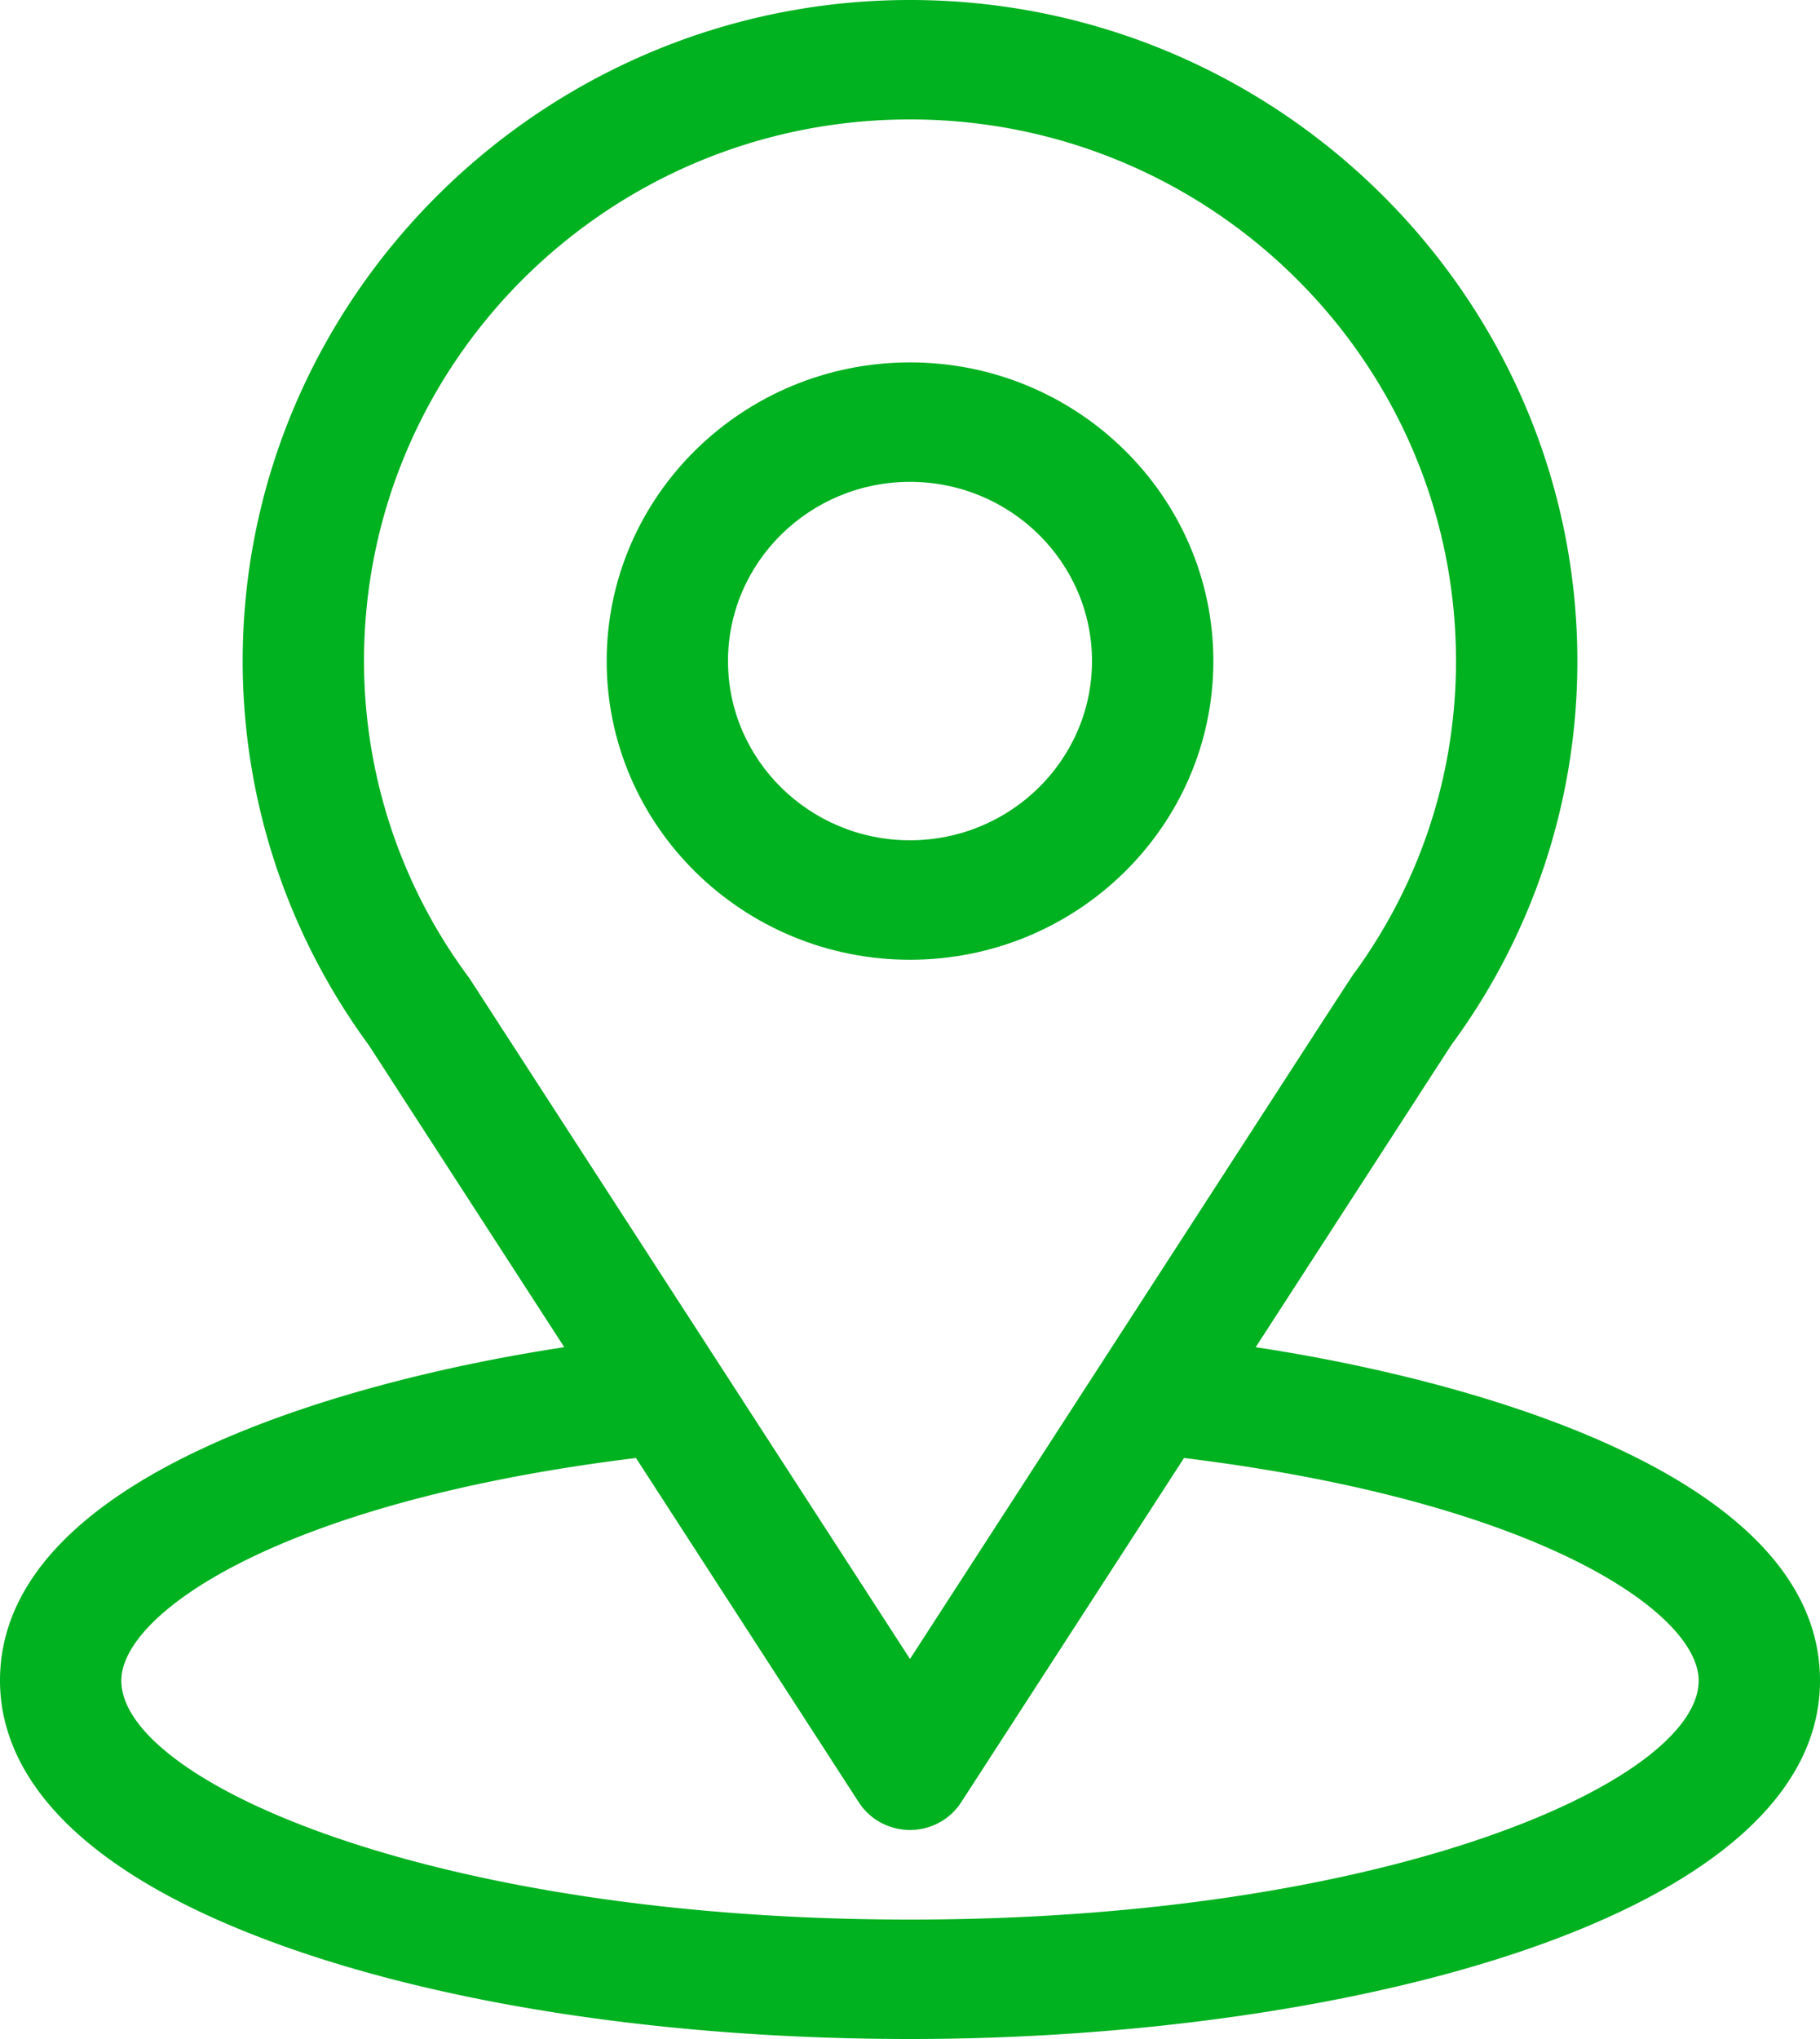
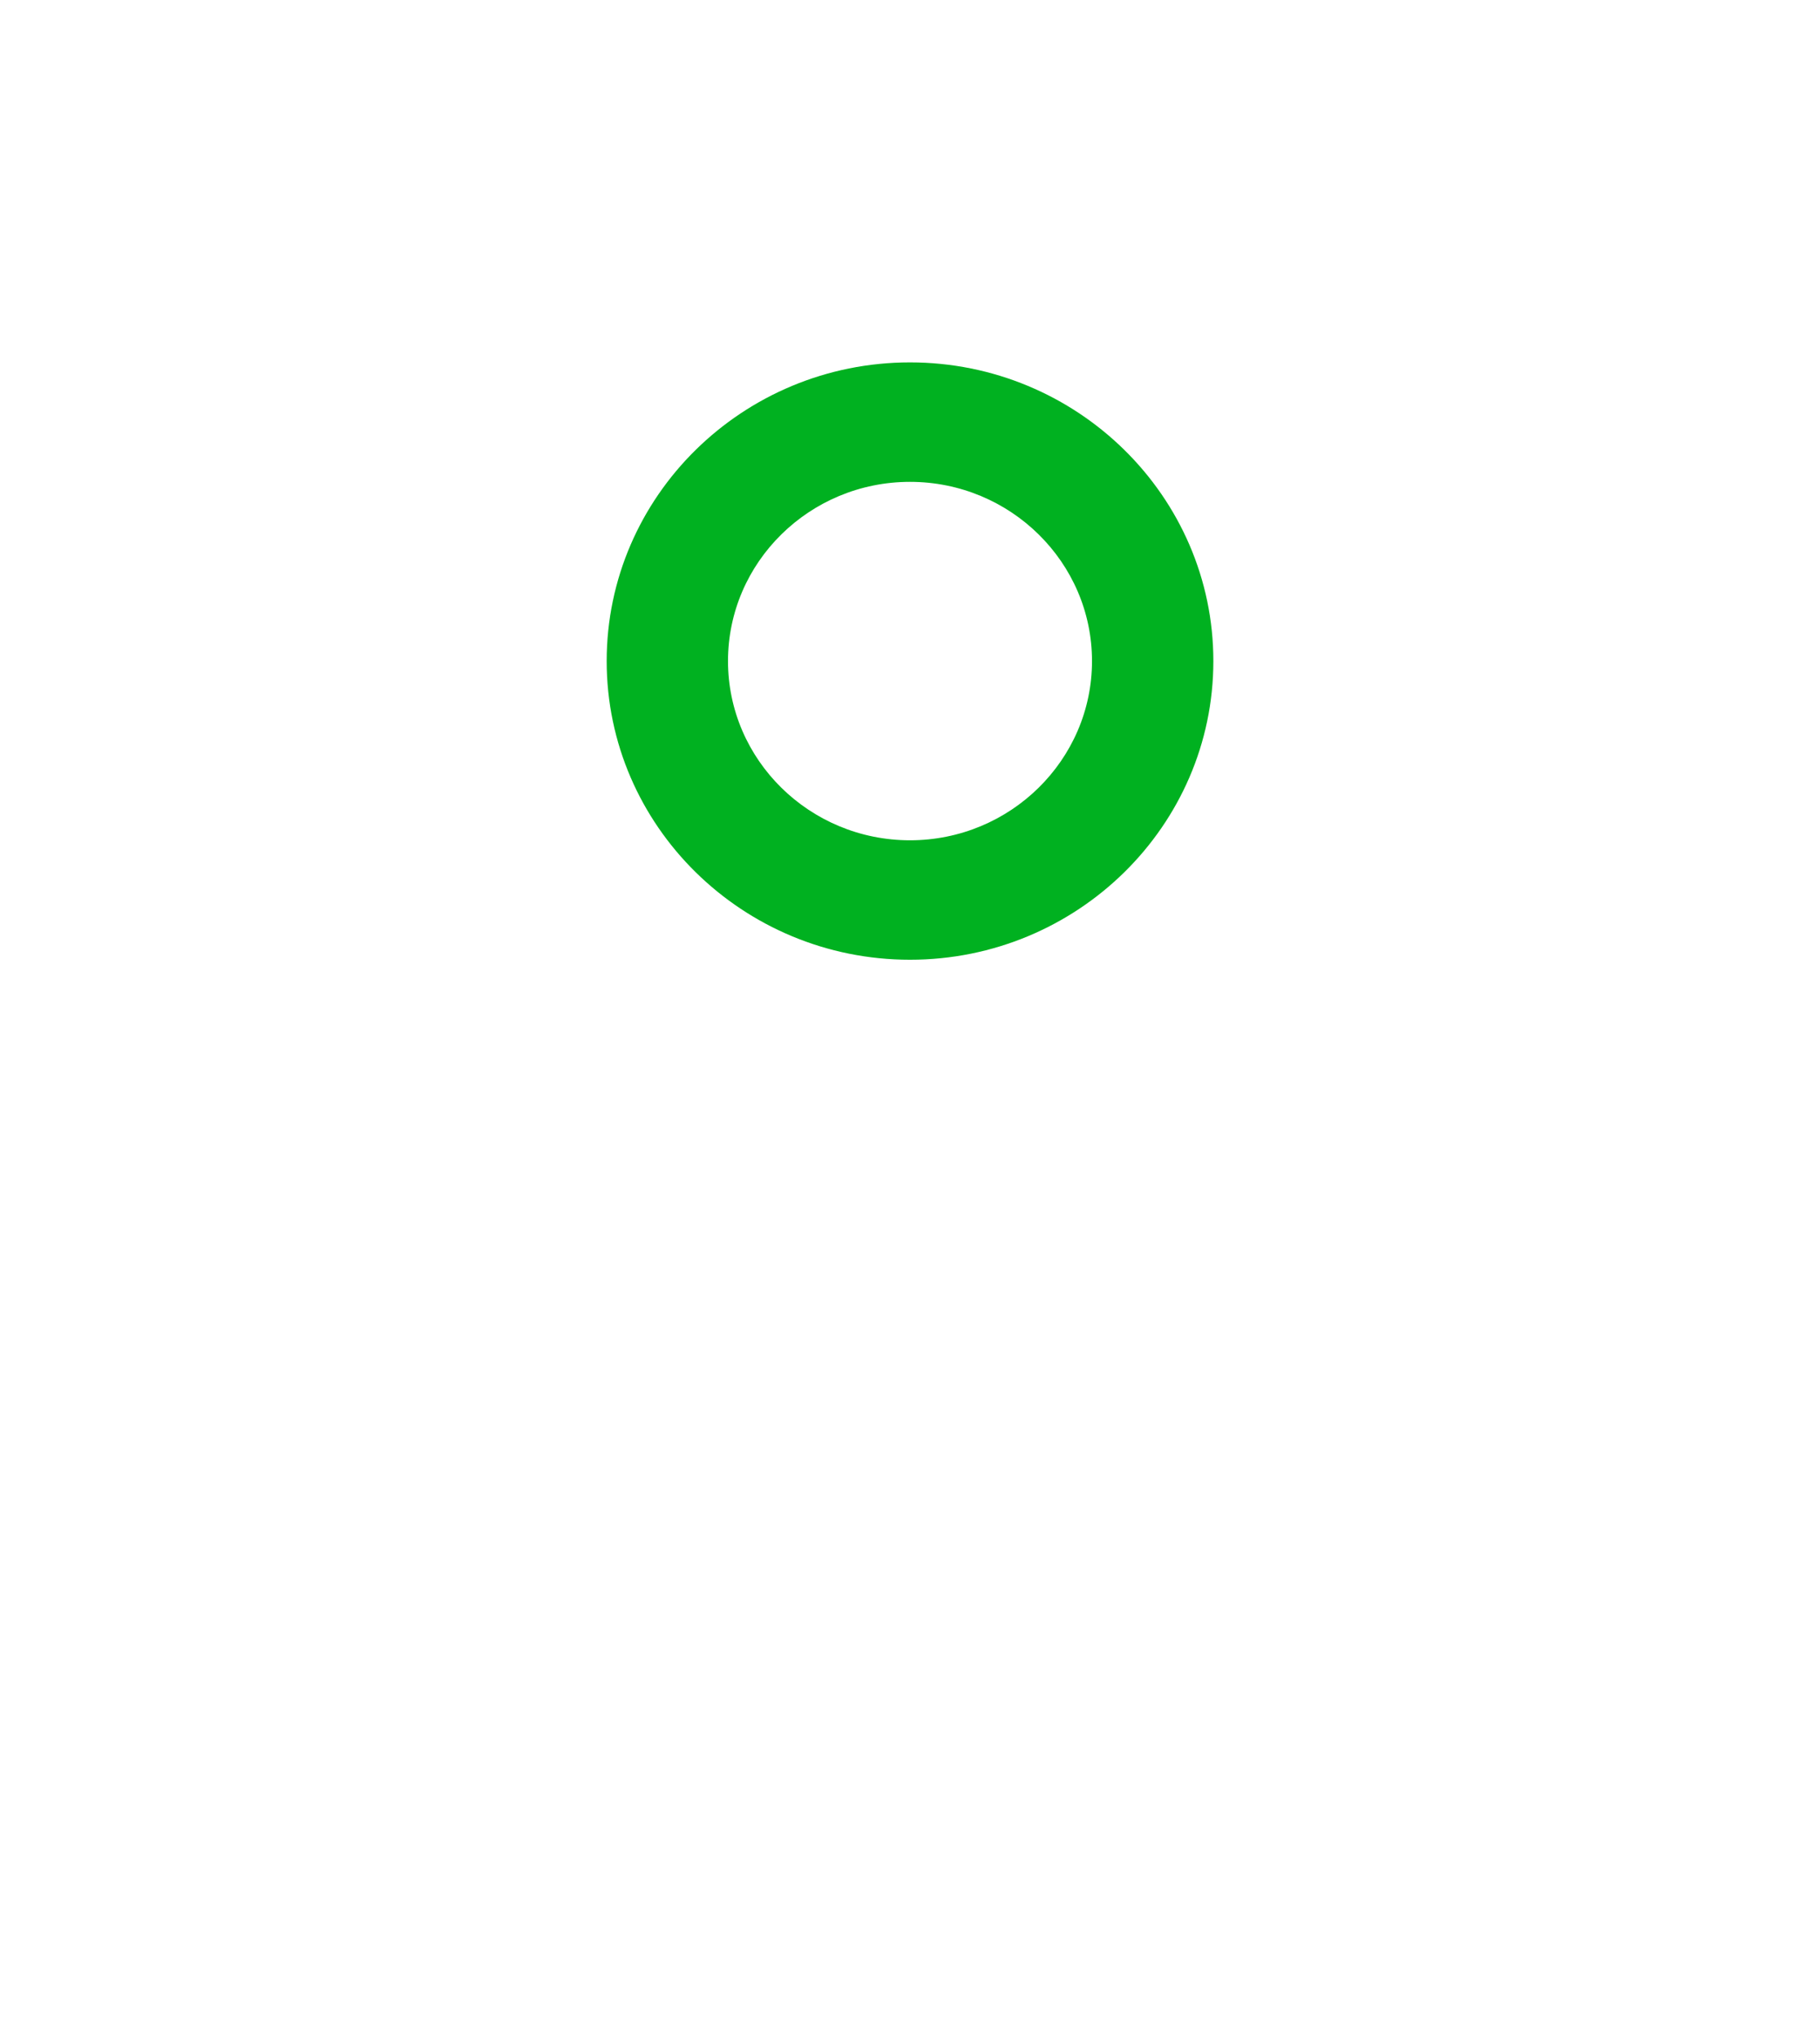
<svg xmlns="http://www.w3.org/2000/svg" width="50" height="56" fill="none">
-   <path d="M34.497 37c6.054-9.35 5.293-8.184 5.467-8.428a17.721 17.721 0 003.37-10.416C43.333 8.201 35.126 0 25 0 14.906 0 6.667 8.185 6.667 18.156c0 3.752 1.189 7.448 3.465 10.549L15.502 37C9.761 37.869 0 40.457 0 46.156c0 2.078 1.378 5.039 7.94 7.346C12.523 55.112 18.581 56 25 56c12.003 0 25-3.333 25-9.844 0-5.7-9.75-8.286-15.503-9.156zm-21.58-10.1a1.8 1.8 0 00-.058-.083A14.566 14.566 0 0110 18.157C10 9.95 16.712 3.28 25 3.28c8.271 0 15 6.673 15 14.875 0 3.061-.947 5.998-2.738 8.495-.161.209.677-1.072-12.262 18.913L12.917 26.9zM25 52.72c-13.11 0-21.667-3.794-21.667-6.563 0-1.86 4.397-4.921 14.139-6.114l6.122 9.457c.306.473.836.759 1.406.759s1.1-.286 1.405-.759l6.123-9.457c9.742 1.193 14.139 4.253 14.139 6.114 0 2.746-8.48 6.563-21.667 6.563z" fill="#00b120" />
  <path d="M25 9.953c-4.595 0-8.333 3.68-8.333 8.203 0 4.524 3.738 8.203 8.333 8.203 4.595 0 8.334-3.68 8.334-8.203S29.595 9.953 25 9.953zm0 13.125c-2.757 0-5-2.208-5-4.922 0-2.714 2.243-4.922 5-4.922s5 2.208 5 4.922c0 2.714-2.243 4.922-5 4.922z" fill="#00b120" />
</svg>